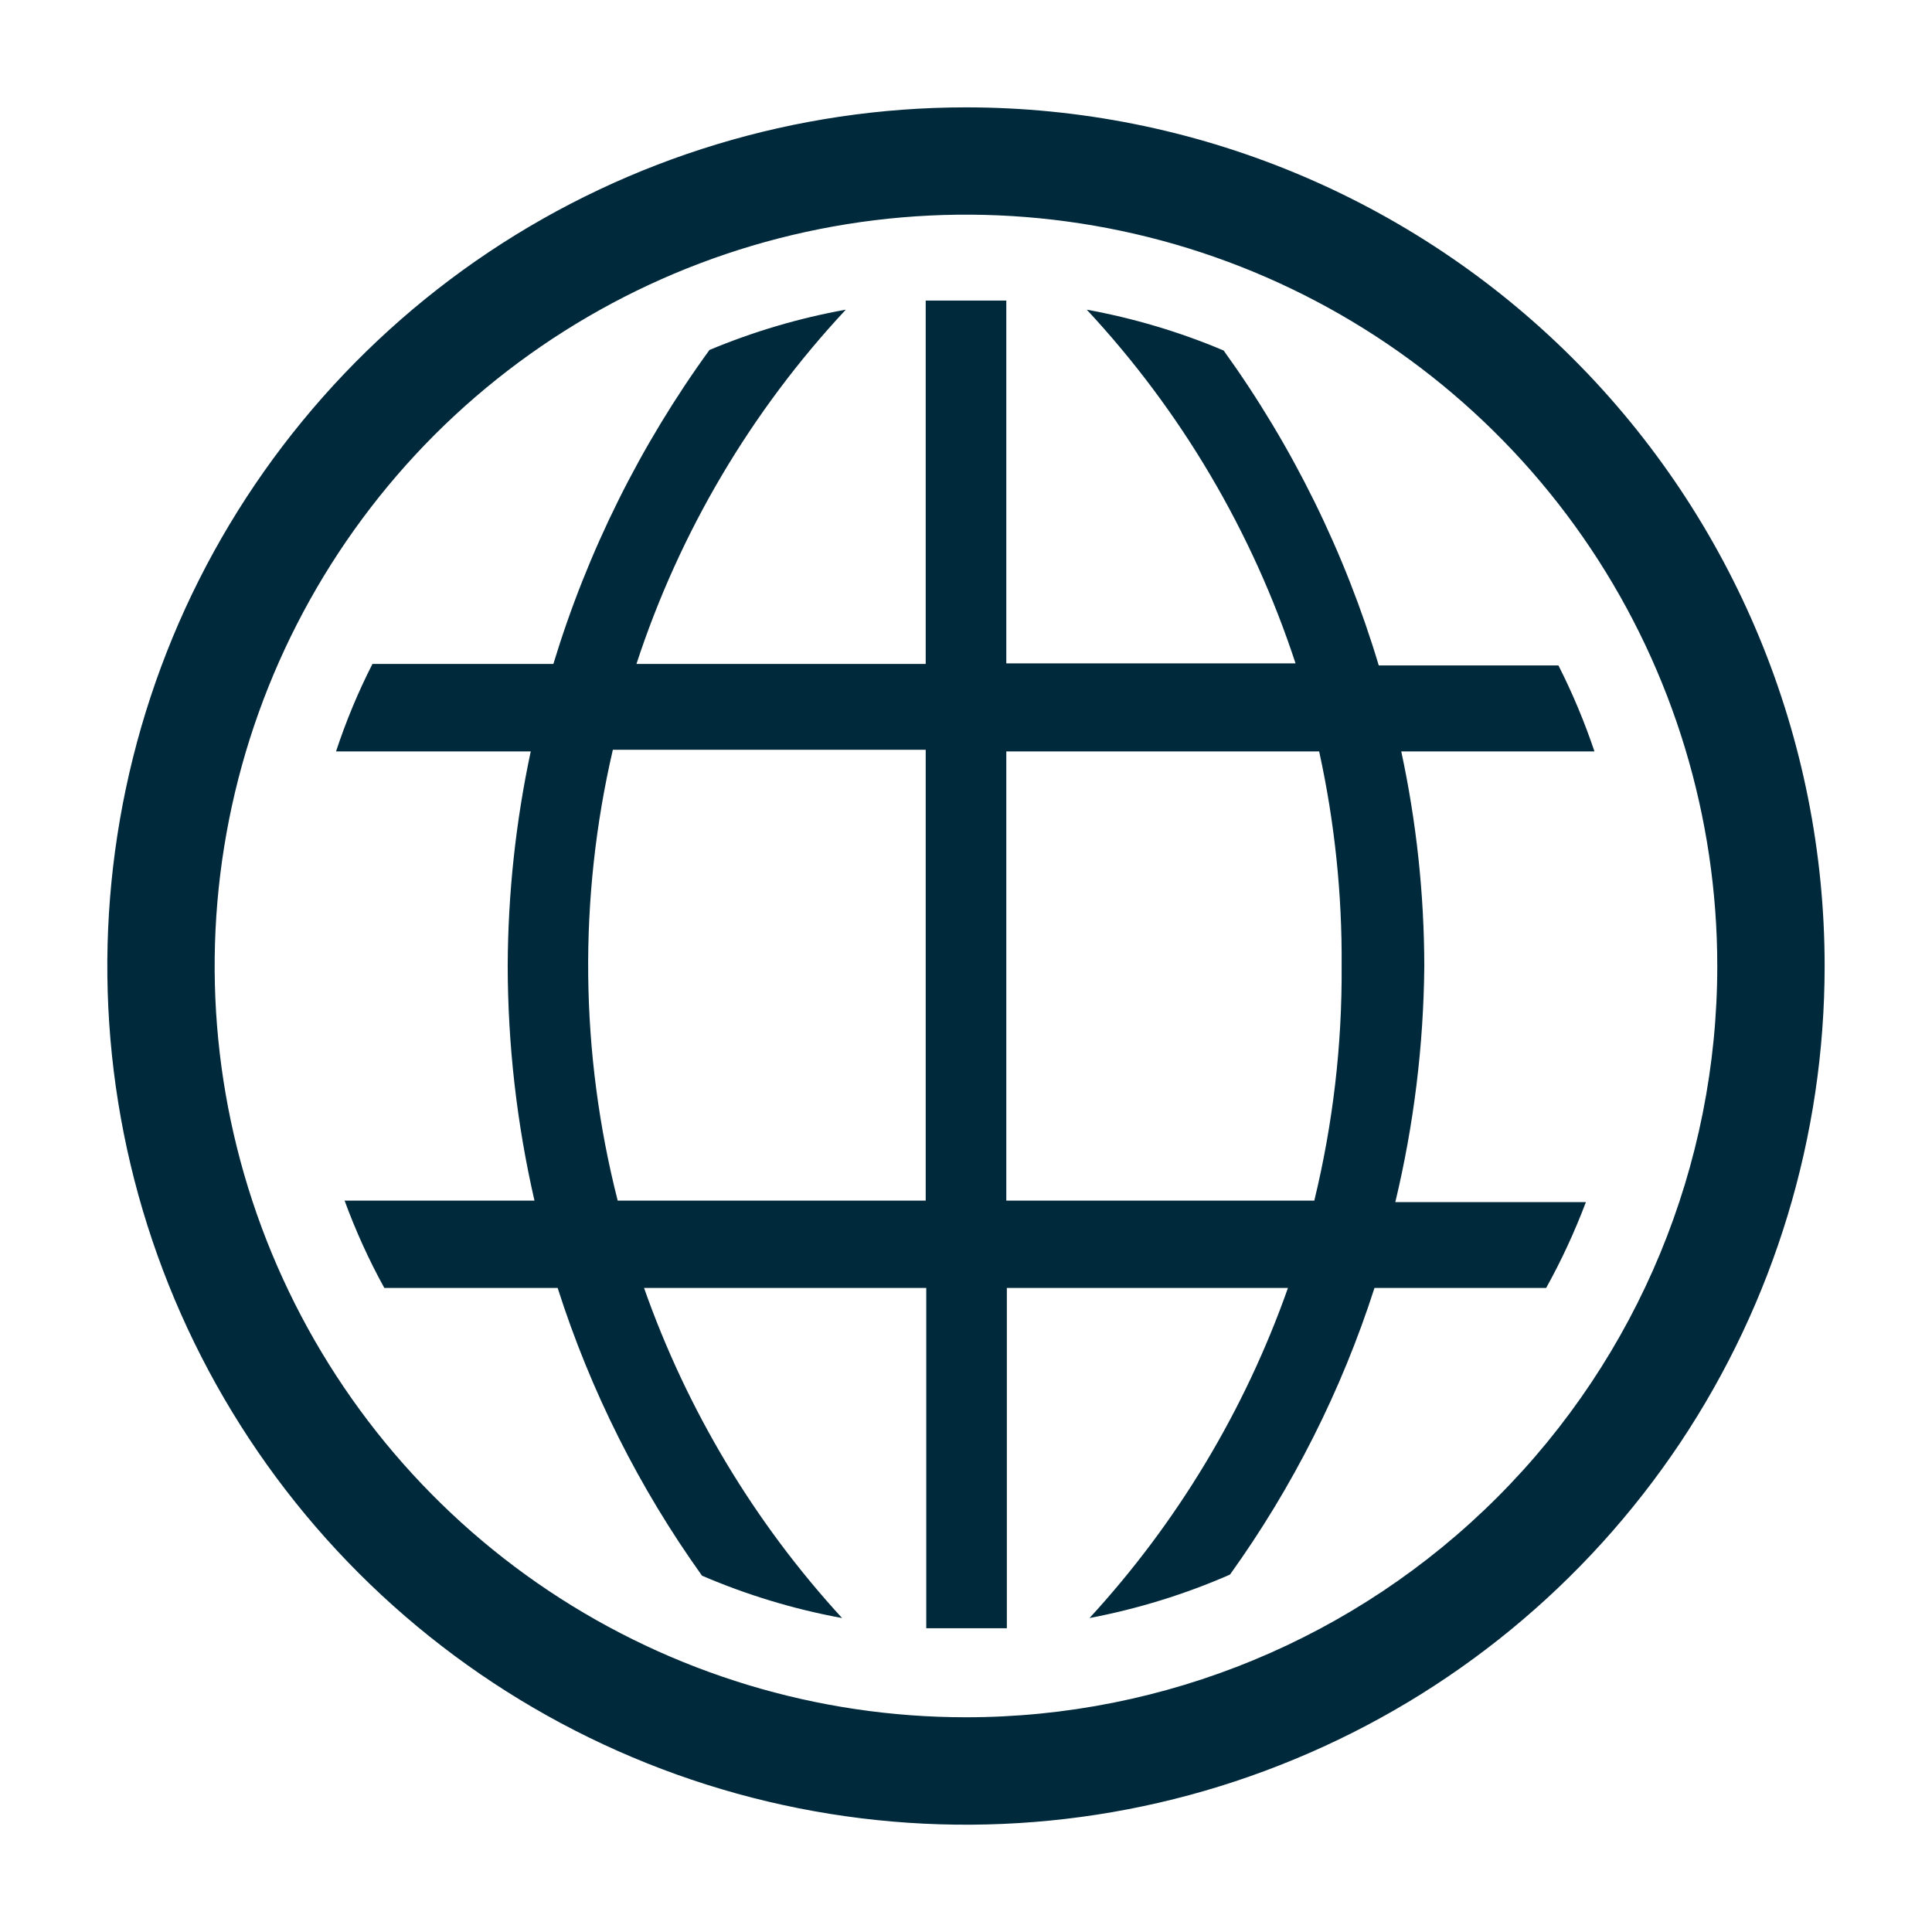
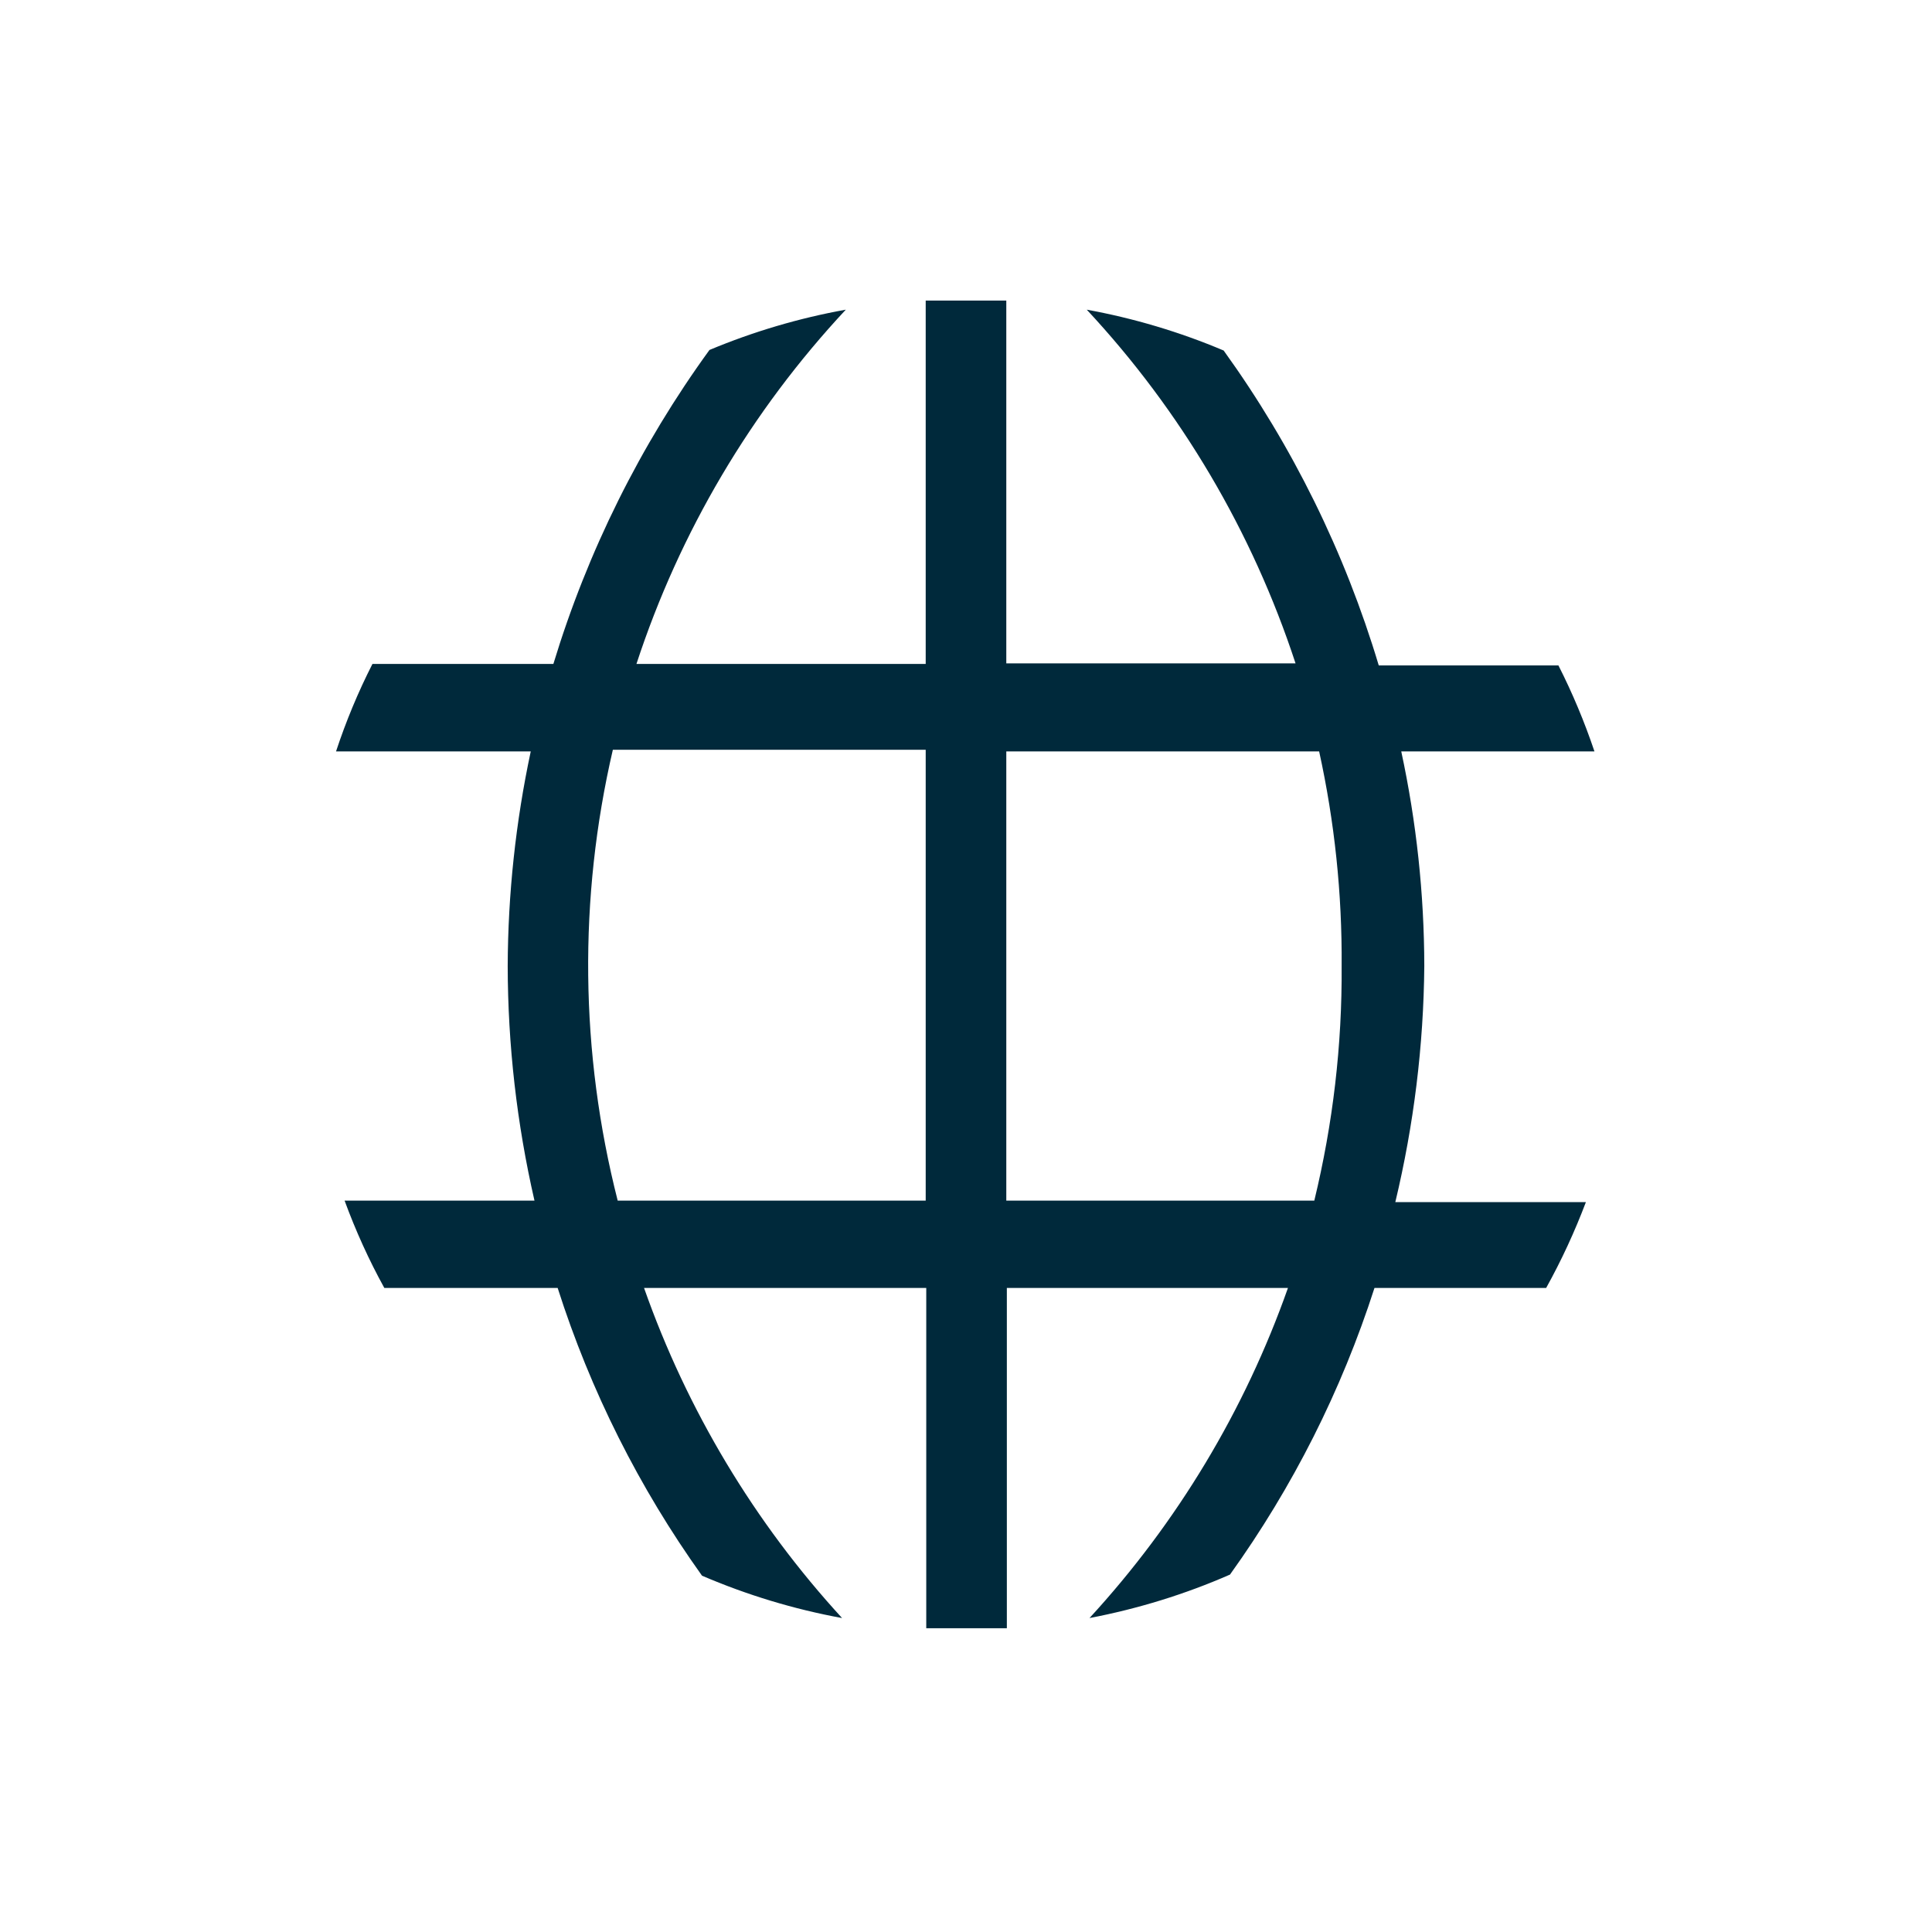
<svg xmlns="http://www.w3.org/2000/svg" width="14" height="14" viewBox="0 0 14 14" fill="none">
  <path d="M10.321 7C10.32 6.477 10.264 5.956 10.154 5.445H11.554C11.482 5.231 11.395 5.023 11.293 4.822H9.991C9.746 4.004 9.366 3.232 8.867 2.54C8.548 2.405 8.215 2.306 7.875 2.244C8.559 2.978 9.075 3.853 9.388 4.807H7.292V2.178H6.708V4.811H4.612C4.925 3.855 5.443 2.979 6.129 2.244C5.79 2.305 5.459 2.403 5.141 2.536C4.64 3.226 4.258 3.995 4.01 4.811H2.699C2.595 5.015 2.507 5.227 2.435 5.445H3.846C3.737 5.956 3.681 6.477 3.679 7C3.68 7.572 3.745 8.142 3.873 8.7H2.497C2.577 8.918 2.673 9.13 2.785 9.333H4.041C4.279 10.079 4.632 10.782 5.087 11.418C5.413 11.558 5.753 11.661 6.102 11.725C5.467 11.033 4.979 10.219 4.667 9.333H6.712V11.799H7.296V9.333H9.333C9.02 10.22 8.531 11.033 7.895 11.725C8.245 11.658 8.587 11.553 8.913 11.41C9.368 10.776 9.721 10.076 9.96 9.333H11.204C11.315 9.133 11.411 8.925 11.492 8.711H10.111C10.245 8.151 10.316 7.577 10.321 7ZM6.708 8.7H4.476C4.203 7.629 4.191 6.509 4.441 5.433H6.708V8.7ZM9.524 8.7H7.292V5.445H9.559C9.671 5.955 9.726 6.477 9.722 7C9.726 7.573 9.659 8.143 9.524 8.7Z" fill="#00293B" />
-   <path d="M7 0.778C5.769 0.778 4.566 1.143 3.543 1.826C2.52 2.51 1.722 3.482 1.251 4.619C0.781 5.756 0.657 7.007 0.897 8.214C1.137 9.421 1.73 10.53 2.6 11.4C3.47 12.27 4.579 12.863 5.786 13.103C6.993 13.343 8.244 13.22 9.381 12.748C10.518 12.278 11.49 11.48 12.174 10.457C12.857 9.434 13.222 8.231 13.222 7C13.222 5.35 12.567 3.767 11.4 2.6C10.233 1.433 8.65 0.778 7 0.778ZM7 12.444C5.923 12.444 4.871 12.125 3.975 11.527C3.08 10.929 2.382 10.078 1.97 9.083C1.558 8.089 1.45 6.994 1.66 5.938C1.87 4.882 2.389 3.912 3.15 3.15C3.912 2.389 4.882 1.87 5.938 1.66C6.994 1.45 8.089 1.558 9.084 1.97C10.078 2.382 10.929 3.08 11.527 3.975C12.125 4.87 12.444 5.923 12.444 7C12.444 8.444 11.871 9.829 10.85 10.85C9.829 11.871 8.444 12.444 7 12.444Z" fill="#00293B" />
</svg>